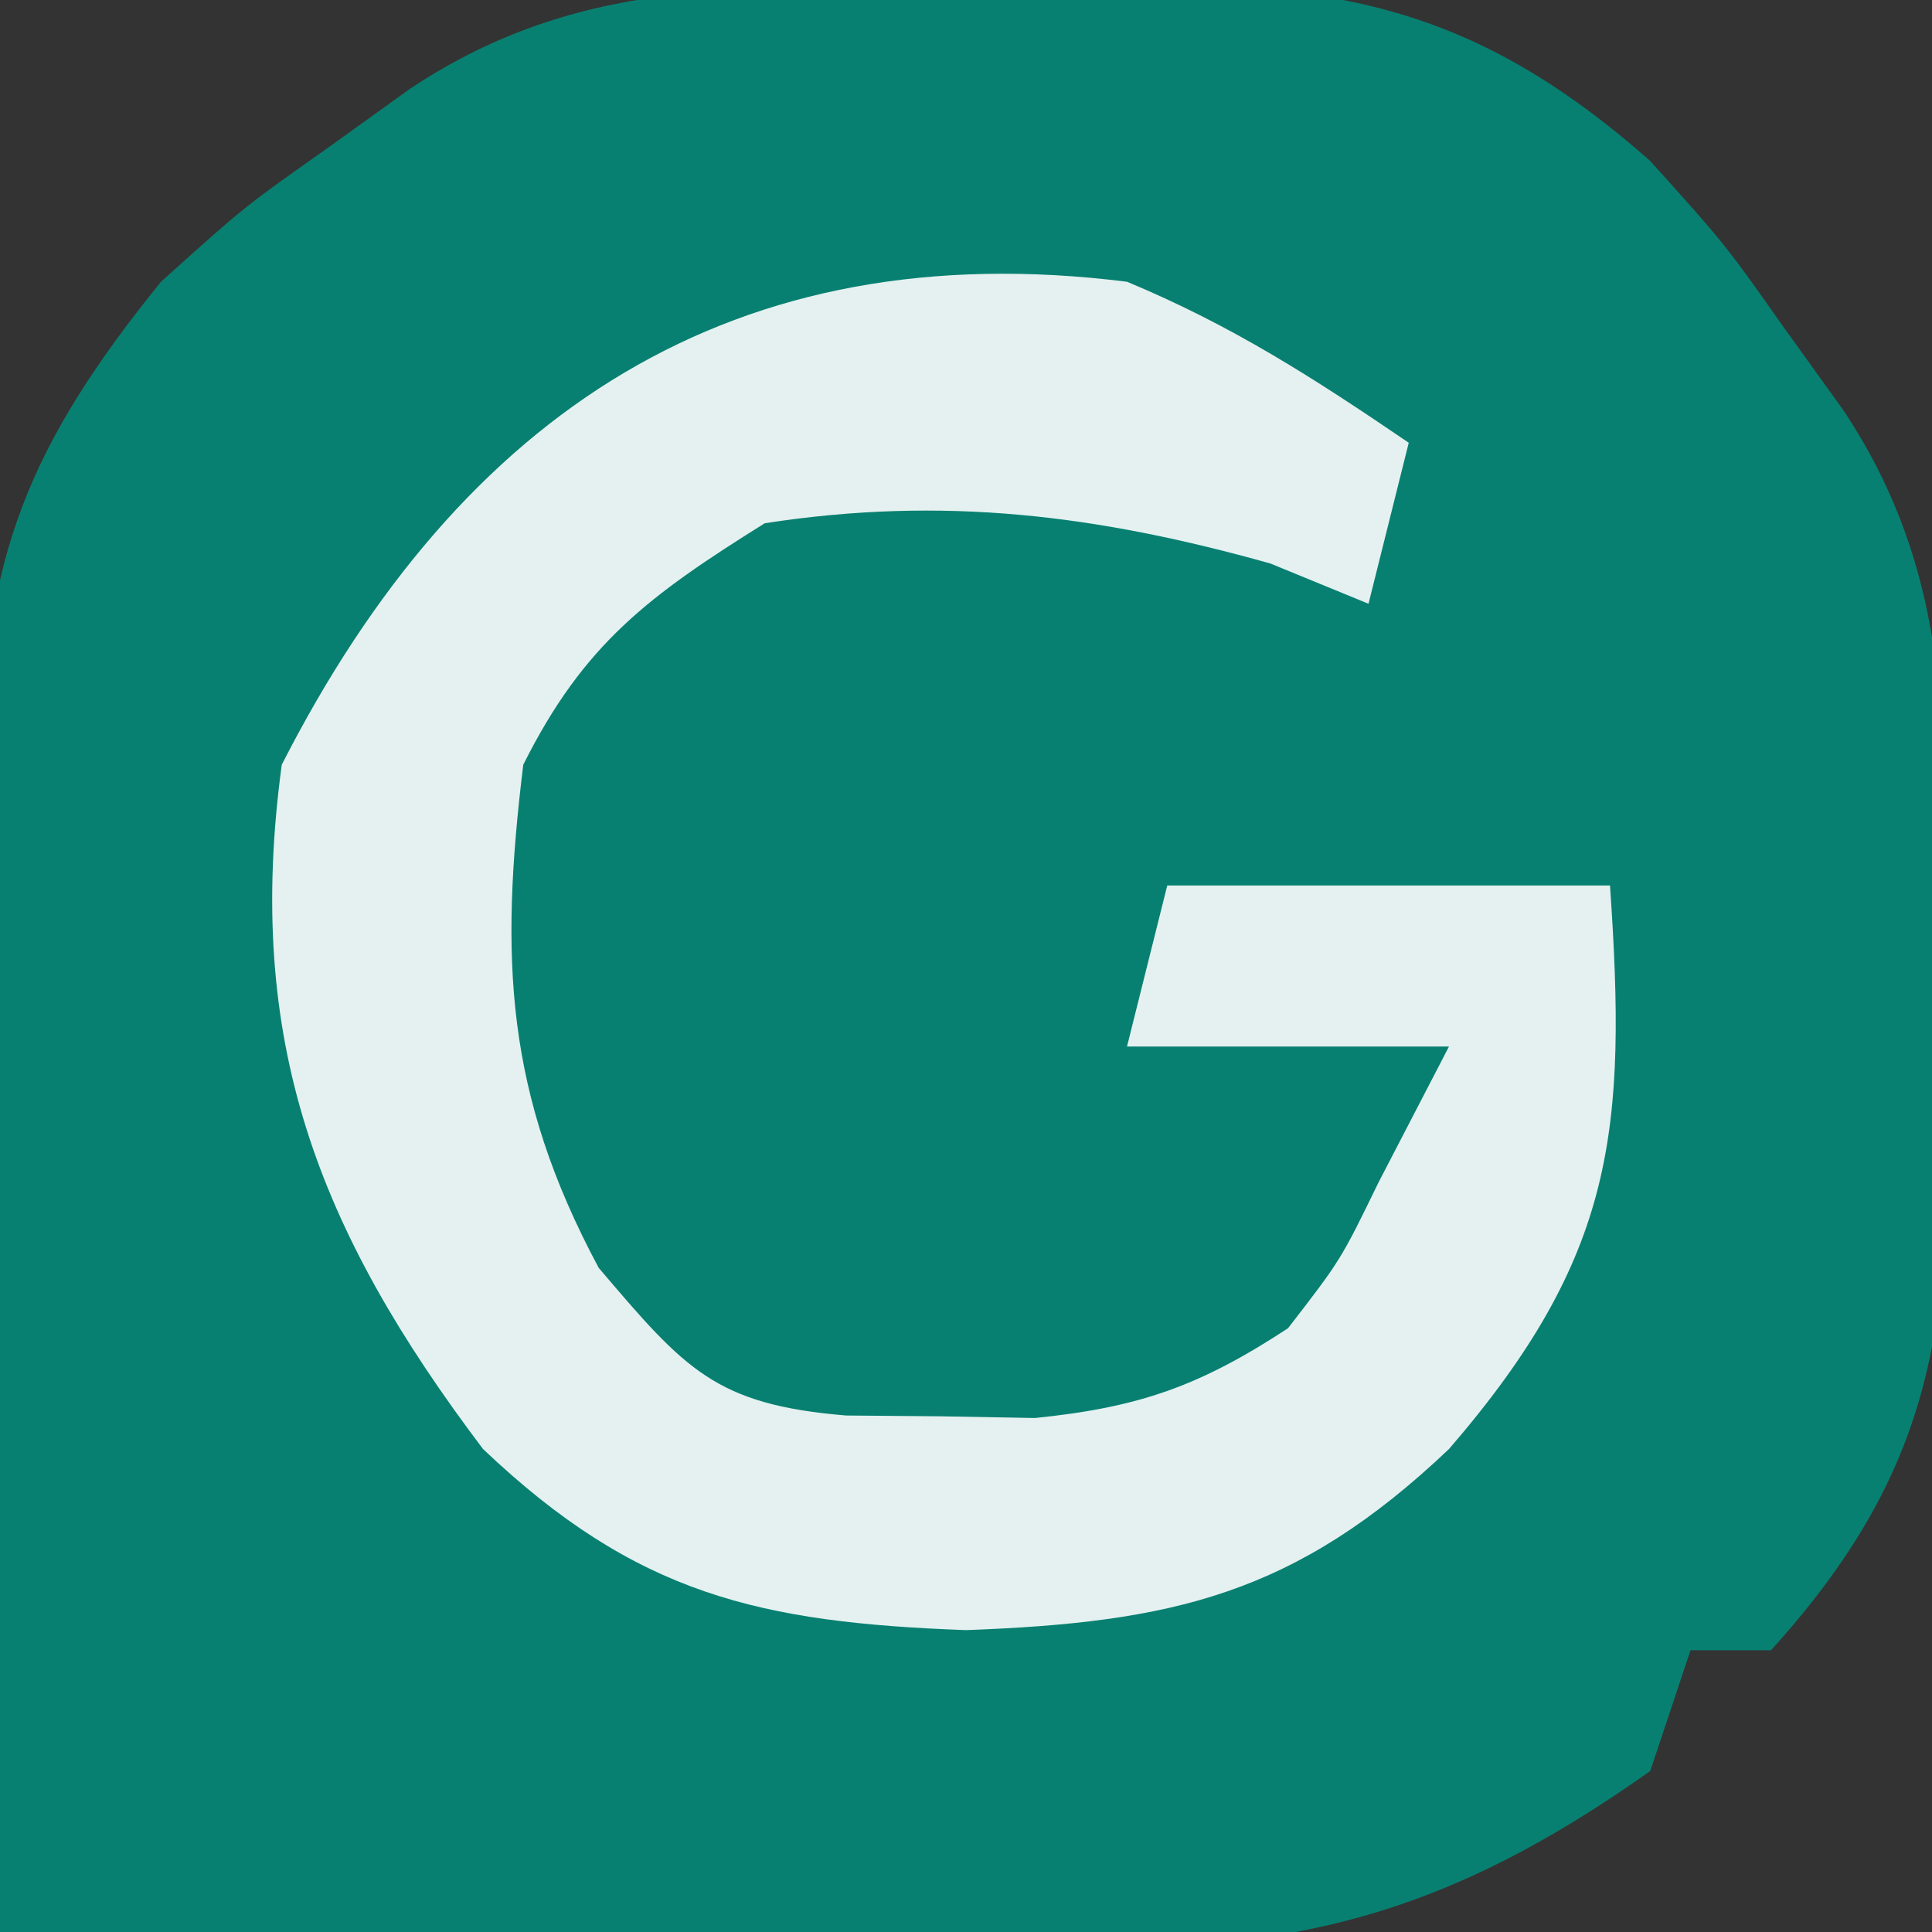
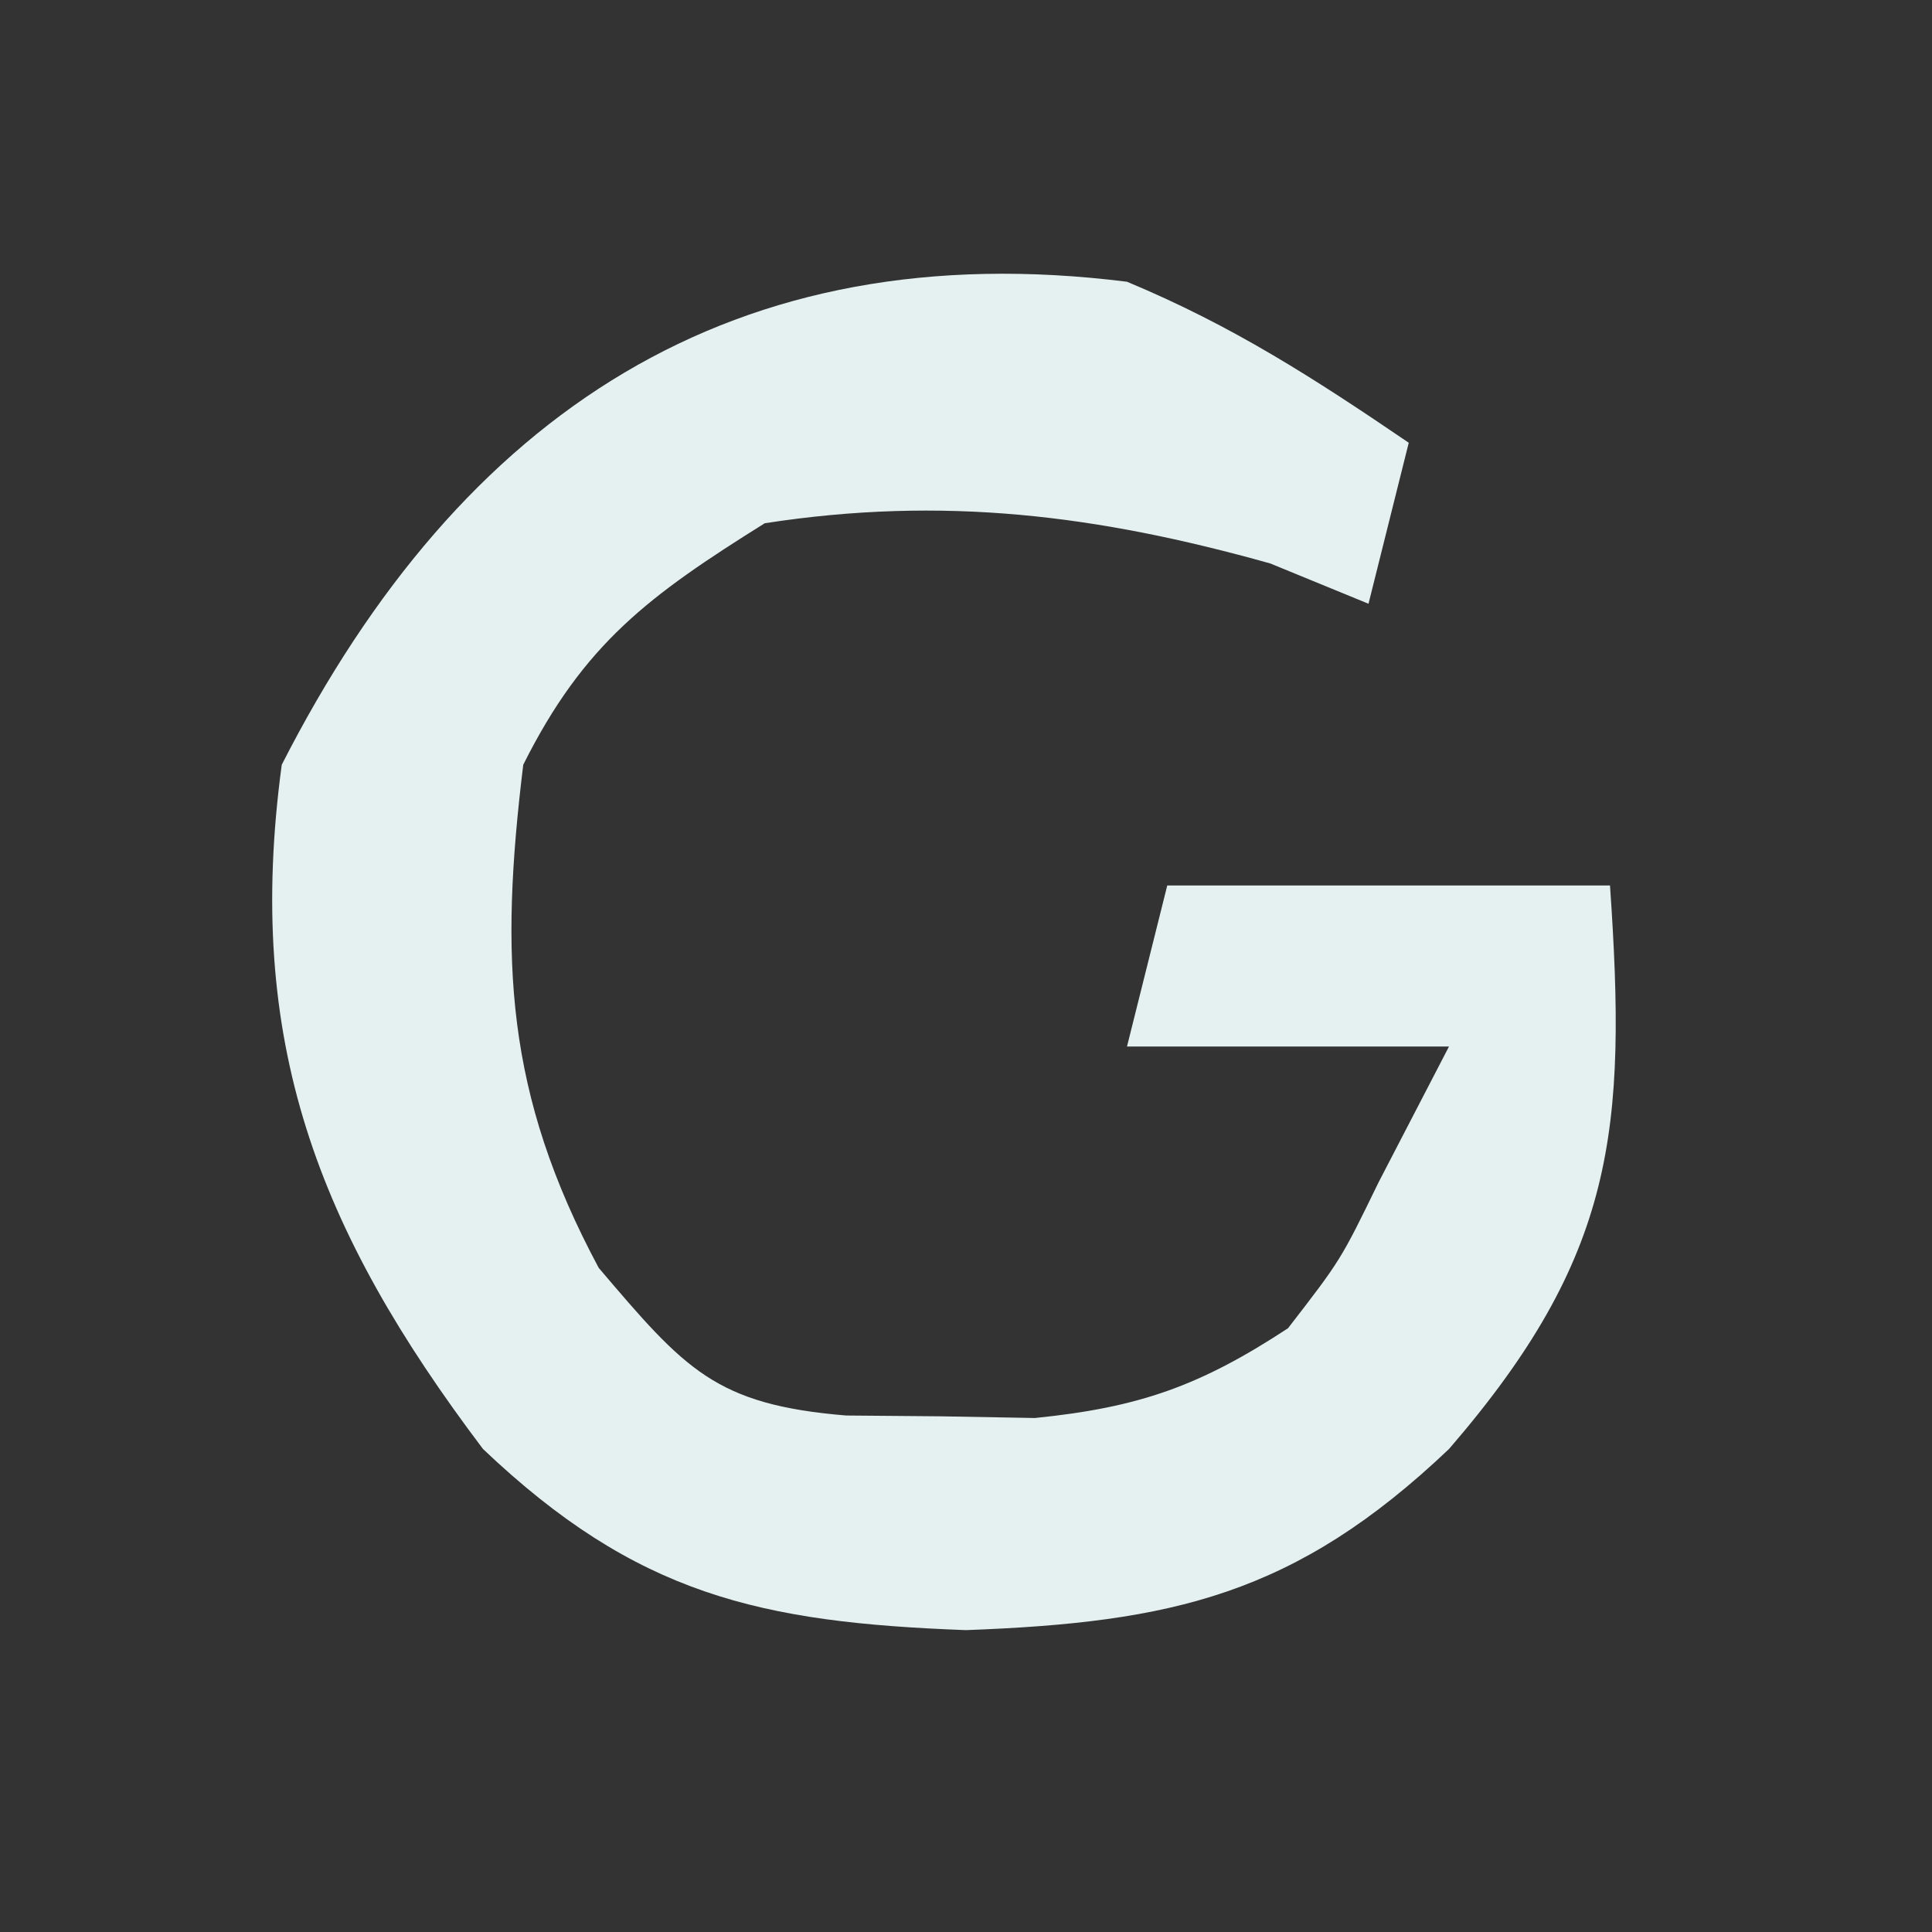
<svg xmlns="http://www.w3.org/2000/svg" version="1.1" width="48" height="48">
  <rect width="100%" height="100%" fill="#333333" stroke="none" />
-   <path d="M0 0 C0.942 -0.029 1.885 -0.058 2.855 -0.088 C8.685 -0.141 12.2 0.295 16.75 4.312 C18.613 6.383 18.613 6.383 20.062 8.438 C20.799 9.462 20.799 9.462 21.551 10.508 C24.525 14.984 24.01 19.318 24.062 24.562 C24.092 25.505 24.121 26.447 24.15 27.418 C24.204 33.338 23.785 36.851 19.75 41.312 C19.09 41.312 18.43 41.312 17.75 41.312 C17.42 42.303 17.09 43.292 16.75 44.312 C11.698 47.89 7.835 48.884 1.629 48.703 C0.884 48.697 0.139 48.692 -0.628 48.686 C-2.982 48.664 -5.334 48.614 -7.688 48.562 C-9.294 48.542 -10.9 48.524 -12.506 48.508 C-16.421 48.464 -20.335 48.395 -24.25 48.312 C-24.349 43.438 -24.422 38.564 -24.47 33.688 C-24.49 32.032 -24.517 30.375 -24.552 28.719 C-24.601 26.331 -24.623 23.943 -24.641 21.555 C-24.661 20.82 -24.682 20.085 -24.703 19.329 C-24.705 14.156 -23.482 11.306 -20.25 7.312 C-18.18 5.449 -18.18 5.449 -16.125 4 C-15.1 3.263 -15.1 3.263 -14.055 2.512 C-9.579 -0.463 -5.244 0.053 0 0 Z " fill="#088071" transform="translate(24.25,-0.312)" />
  <path d="M0 0 C2.619 1.091 4.636 2.391 7 4 C6.67 5.32 6.34 6.64 6 8 C5.196 7.67 4.391 7.34 3.562 7 C-0.736 5.793 -4.569 5.315 -9 6 C-11.87 7.794 -13.491 8.983 -15 12 C-15.588 16.821 -15.446 20.168 -13.125 24.5 C-10.974 27.03 -10.227 27.898 -6.977 28.168 C-6.201 28.174 -5.425 28.181 -4.625 28.188 C-3.854 28.202 -3.083 28.216 -2.289 28.23 C0.307 27.969 1.821 27.43 4 26 C5.312 24.303 5.312 24.303 6.25 22.375 C7.116 20.704 7.116 20.704 8 19 C5.36 19 2.72 19 0 19 C0.33 17.68 0.66 16.36 1 15 C4.63 15 8.26 15 12 15 C12.419 21.07 12.143 24.202 8 29 C4.181 32.628 1.117 33.31 -4 33.5 C-9.117 33.31 -12.181 32.628 -16 29 C-20.114 23.552 -21.927 18.871 -21 12 C-16.534 3.239 -9.755 -1.223 0 0 Z " fill="#E4F1F0" transform="translate(28,7)" />
</svg>